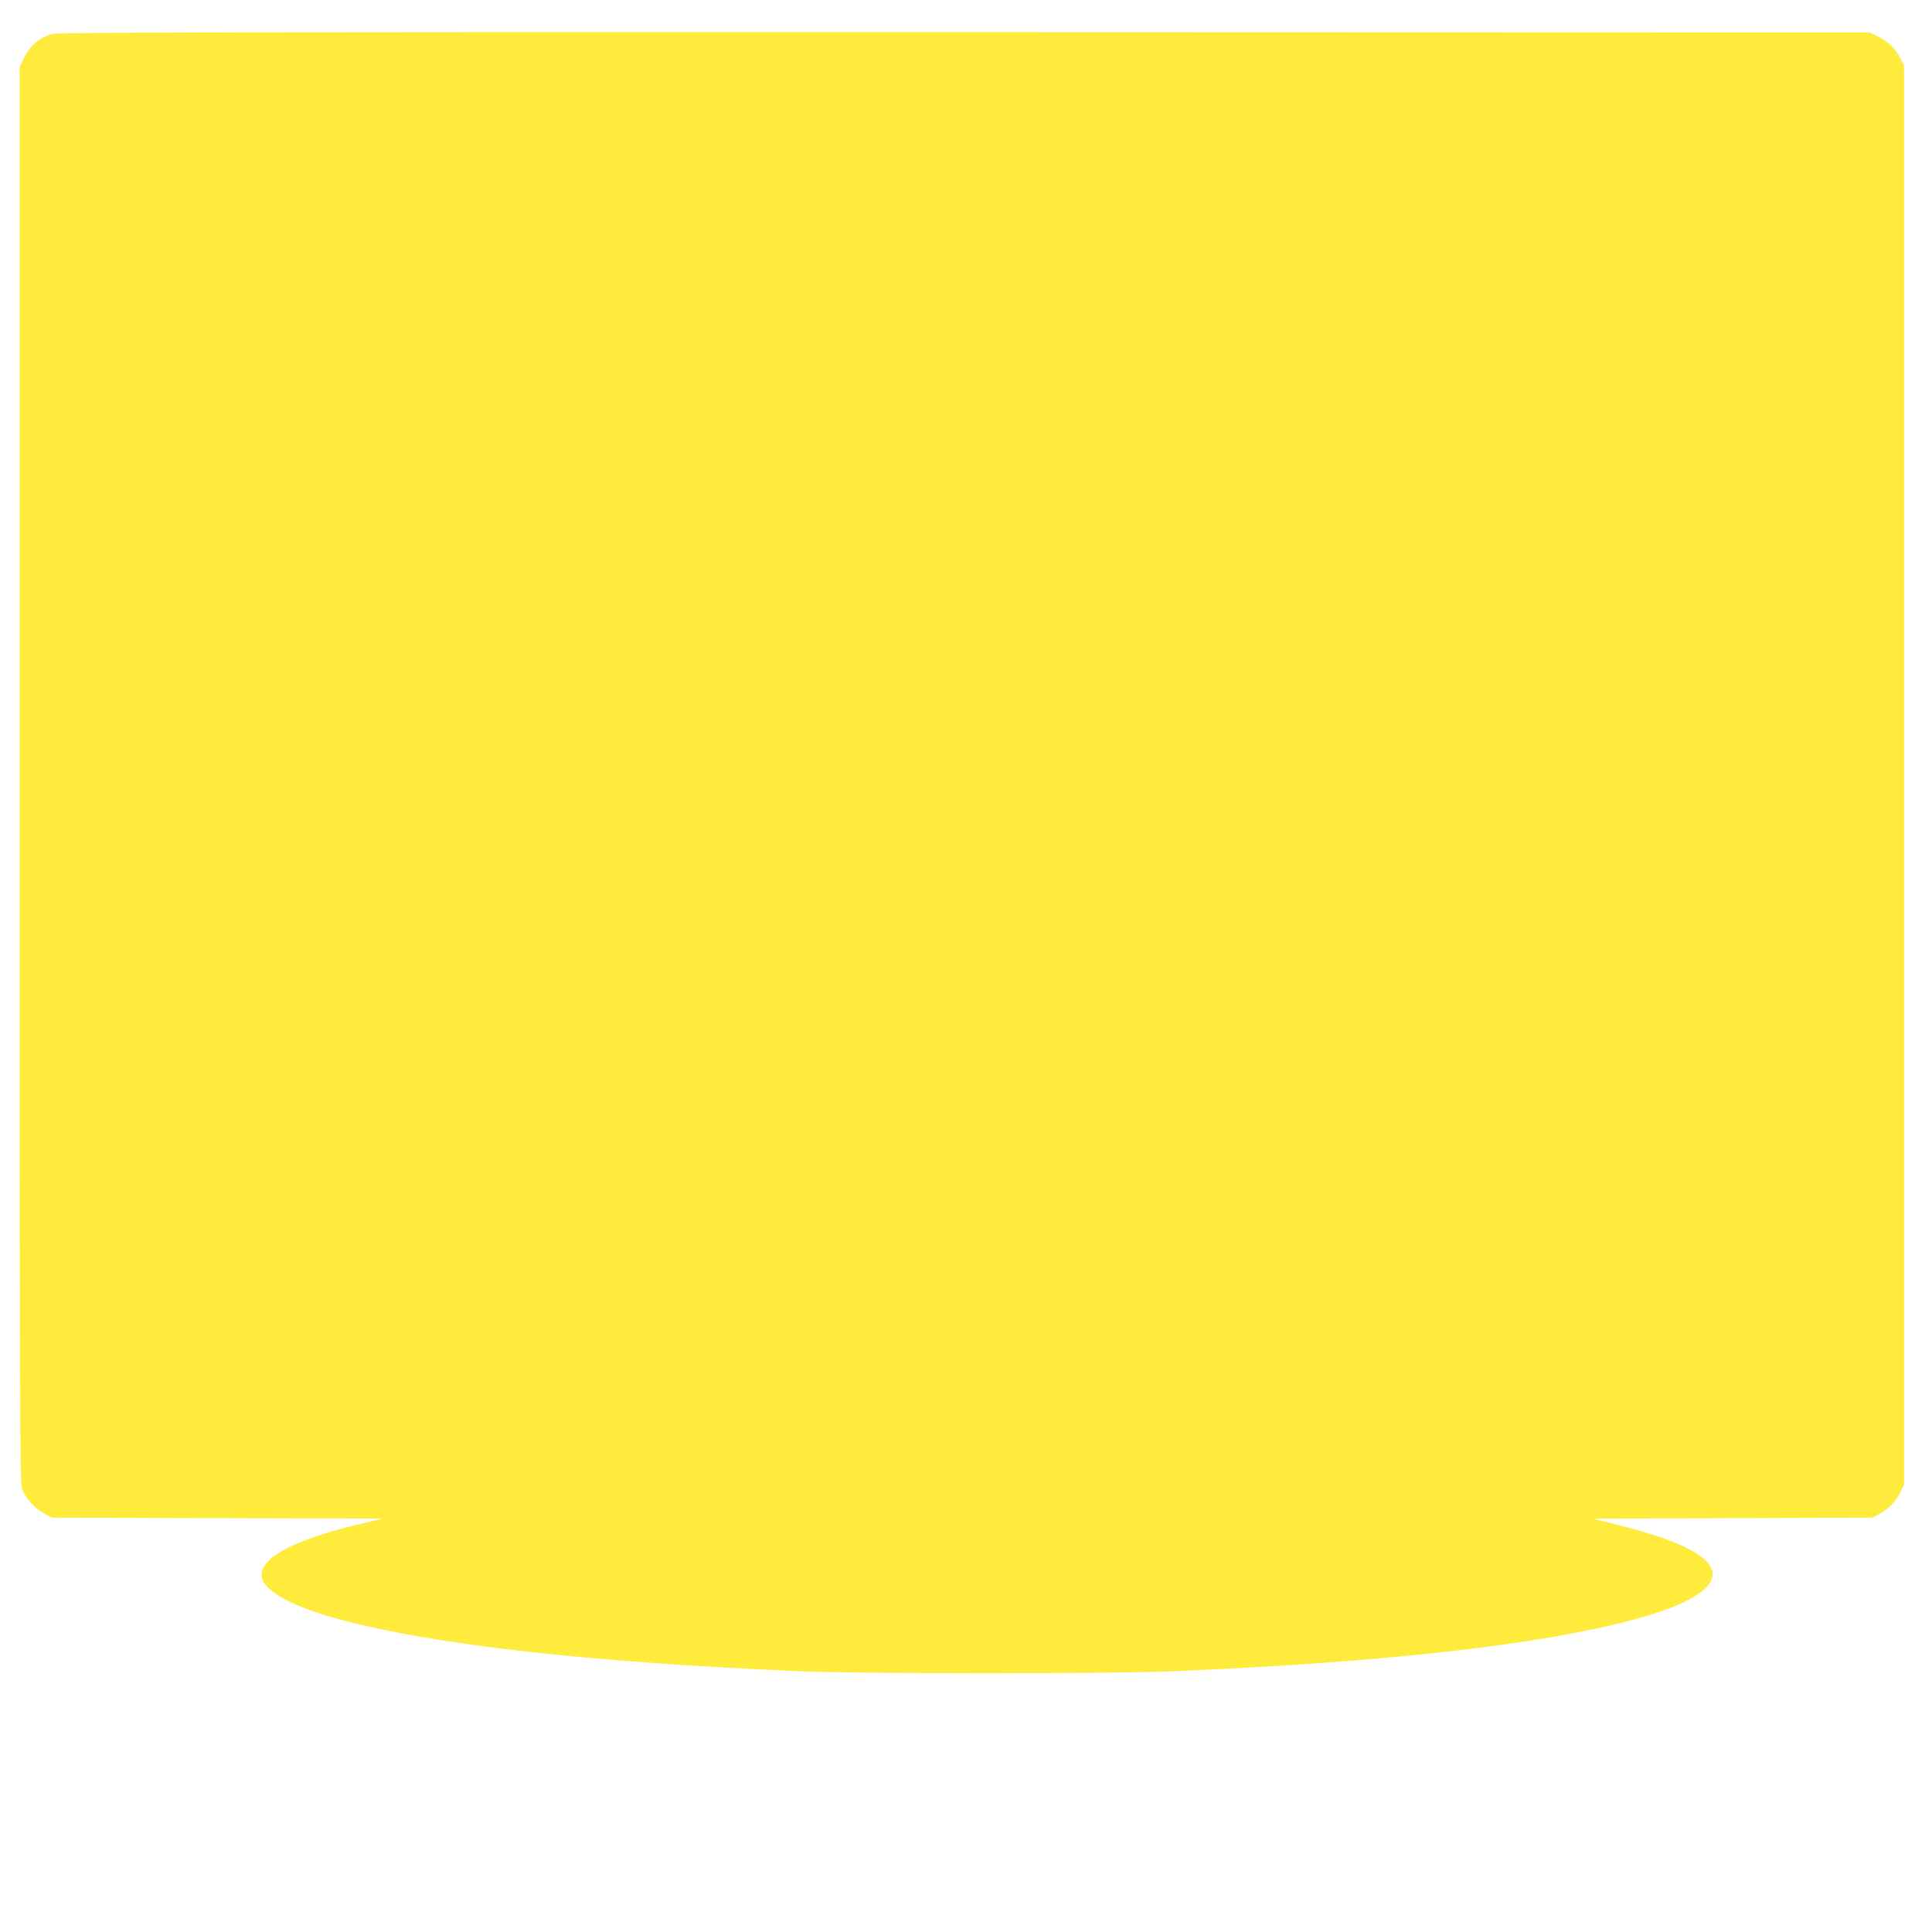
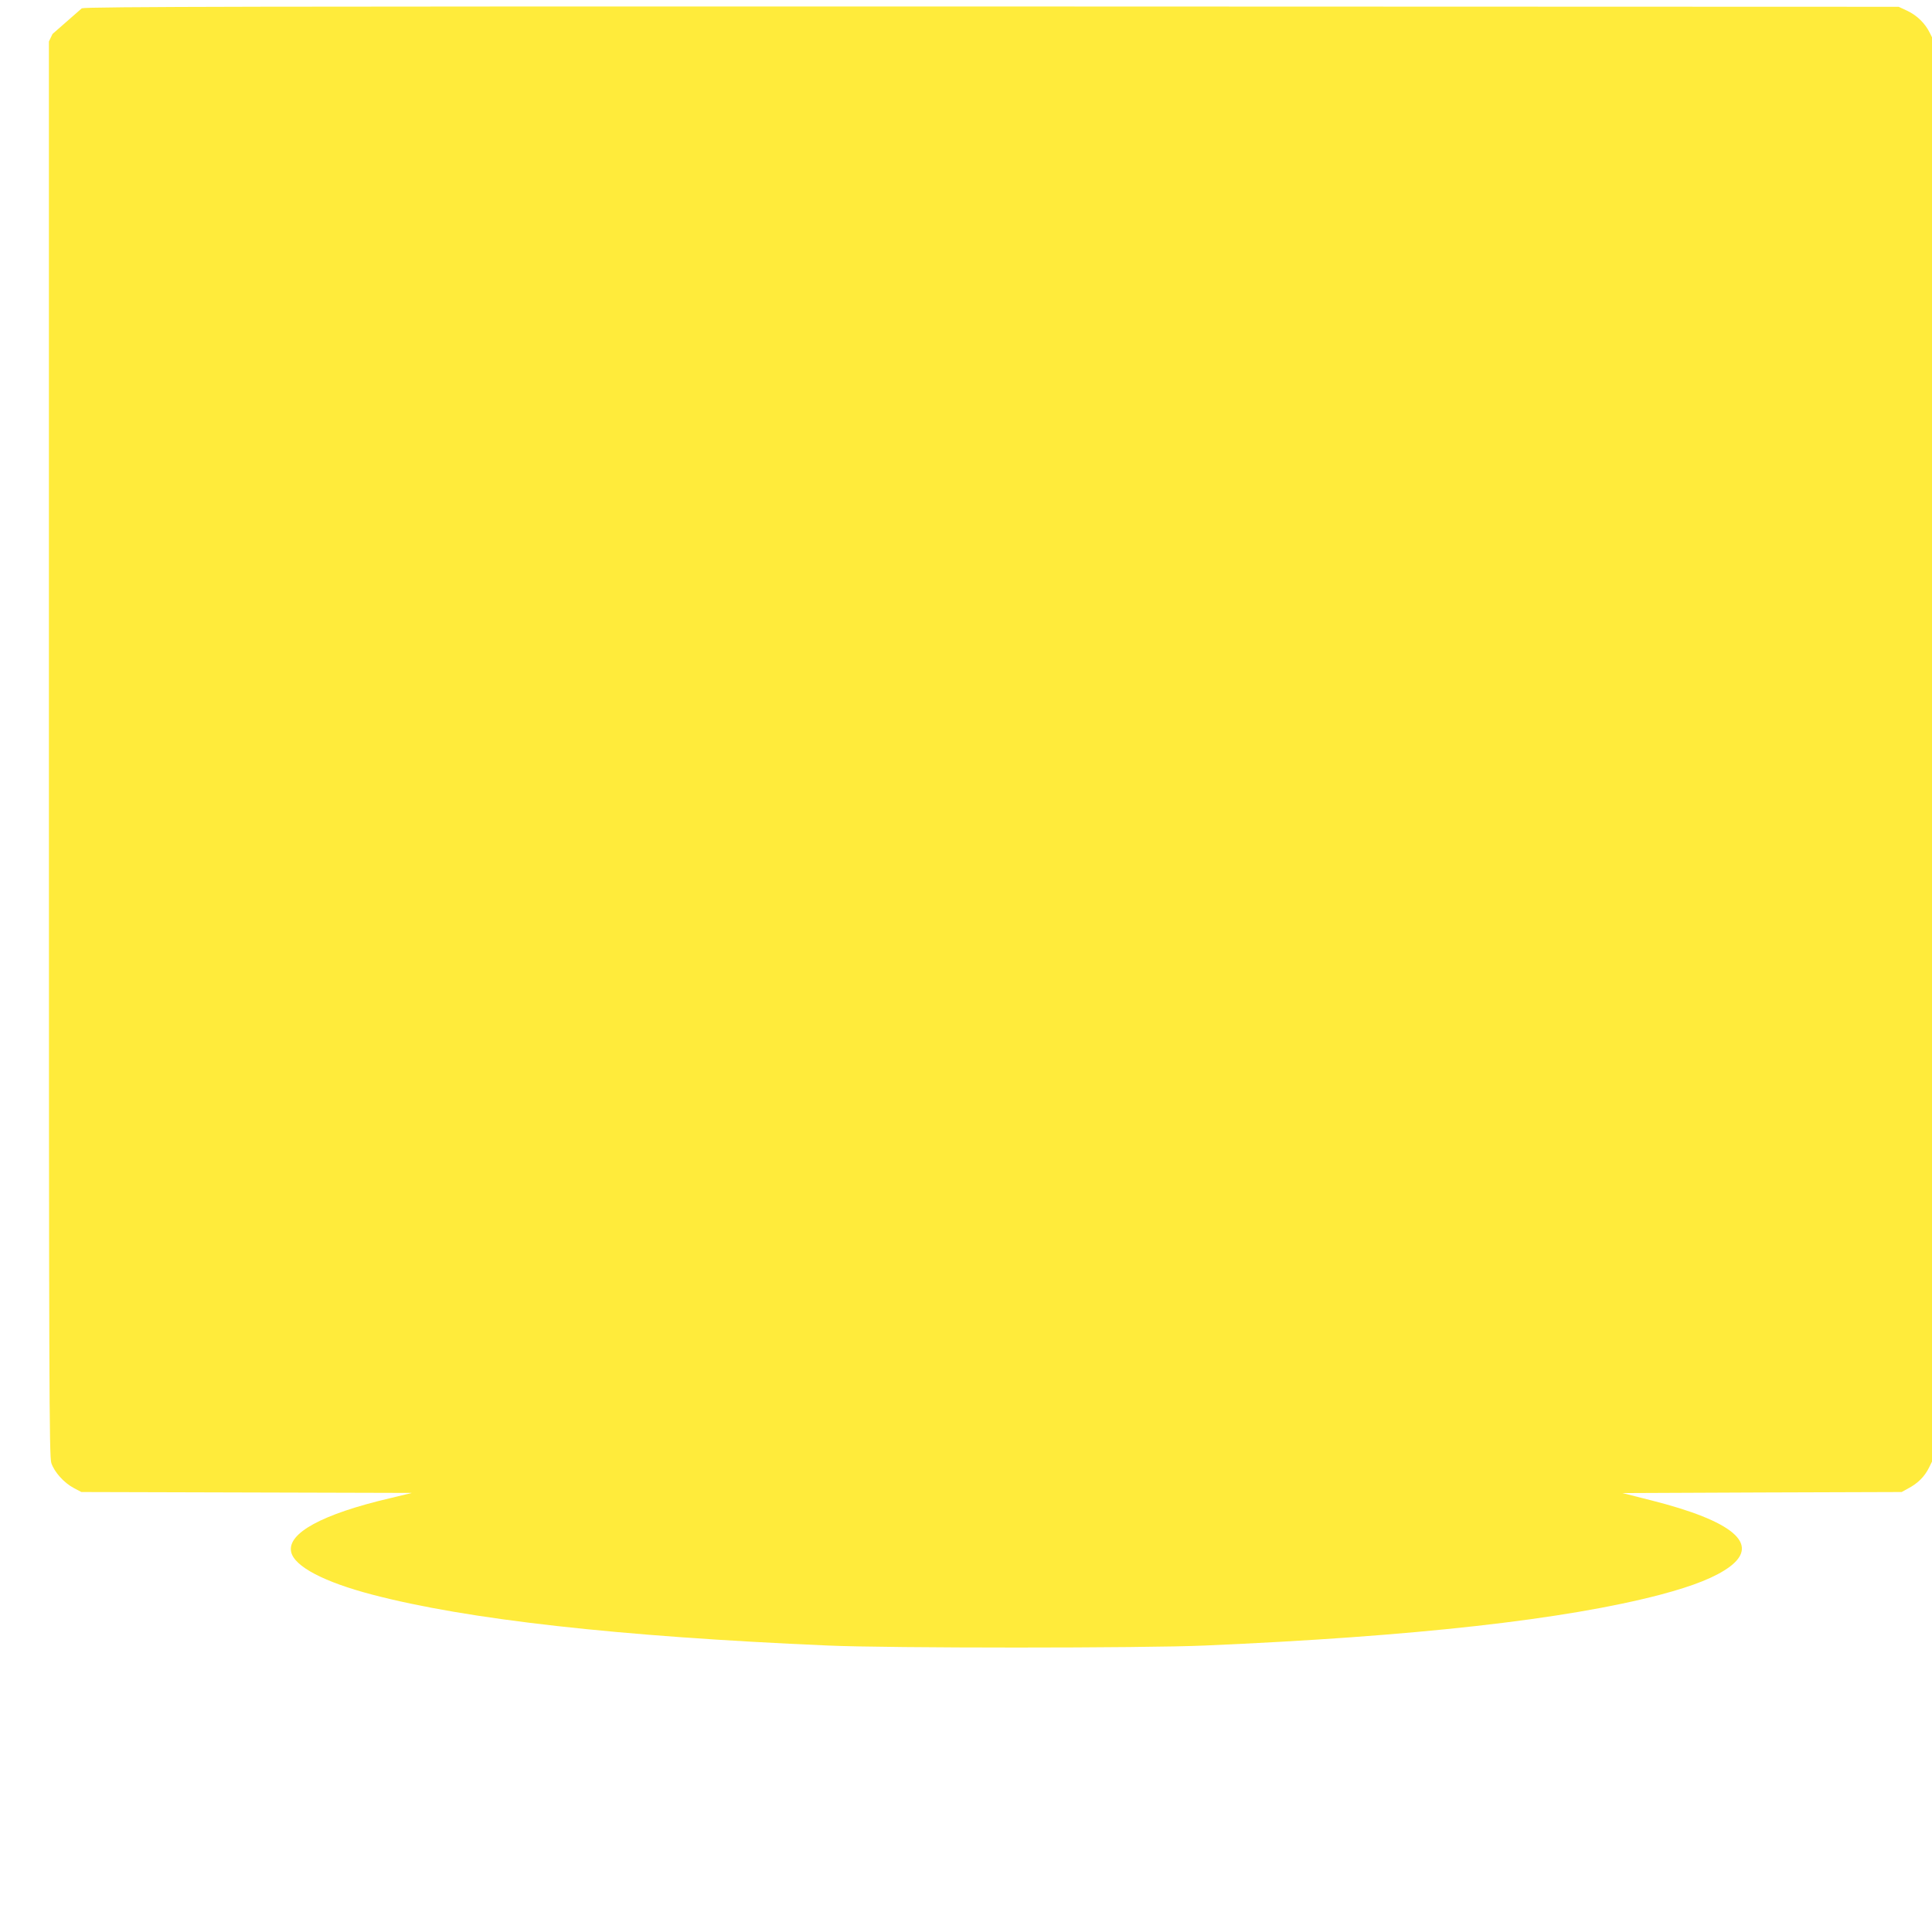
<svg xmlns="http://www.w3.org/2000/svg" version="1.0" width="1280pt" height="1280pt" viewBox="0 0 1280 1280" preserveAspectRatio="xMidYMid meet">
  <g transform="translate(0,1280) scale(0.1,-0.1)" fill="#ffeb3b" stroke="none">
-     <path d="M348 12575 c-91 -25 -151 -77 -194 -170 l-24 -50 0 -4686 c0 -4238 2 -4690 16 -4732 20 -60 84 -131 148 -165 l51 -27 1095 -3 1095 -3 -145 -35 c-449 -105 -682 -232 -655 -356 21 -96 217 -199 538 -283 629 -165 1627 -277 3017 -337 399 -18 2101 -18 2500 0 1390 60 2388 172 3017 337 223 59 367 117 459 185 202 151 22 303 -521 440 l-190 48 925 4 925 3 42 23 c66 35 110 79 140 140 l28 57 0 4700 0 4700 -23 46 c-31 64 -85 117 -151 148 l-56 26 -5995 2 c-4877 1 -6004 -1 -6042 -12z" />
+     <path d="M348 12575 l-24 -50 0 -4686 c0 -4238 2 -4690 16 -4732 20 -60 84 -131 148 -165 l51 -27 1095 -3 1095 -3 -145 -35 c-449 -105 -682 -232 -655 -356 21 -96 217 -199 538 -283 629 -165 1627 -277 3017 -337 399 -18 2101 -18 2500 0 1390 60 2388 172 3017 337 223 59 367 117 459 185 202 151 22 303 -521 440 l-190 48 925 4 925 3 42 23 c66 35 110 79 140 140 l28 57 0 4700 0 4700 -23 46 c-31 64 -85 117 -151 148 l-56 26 -5995 2 c-4877 1 -6004 -1 -6042 -12z" />
  </g>
</svg>